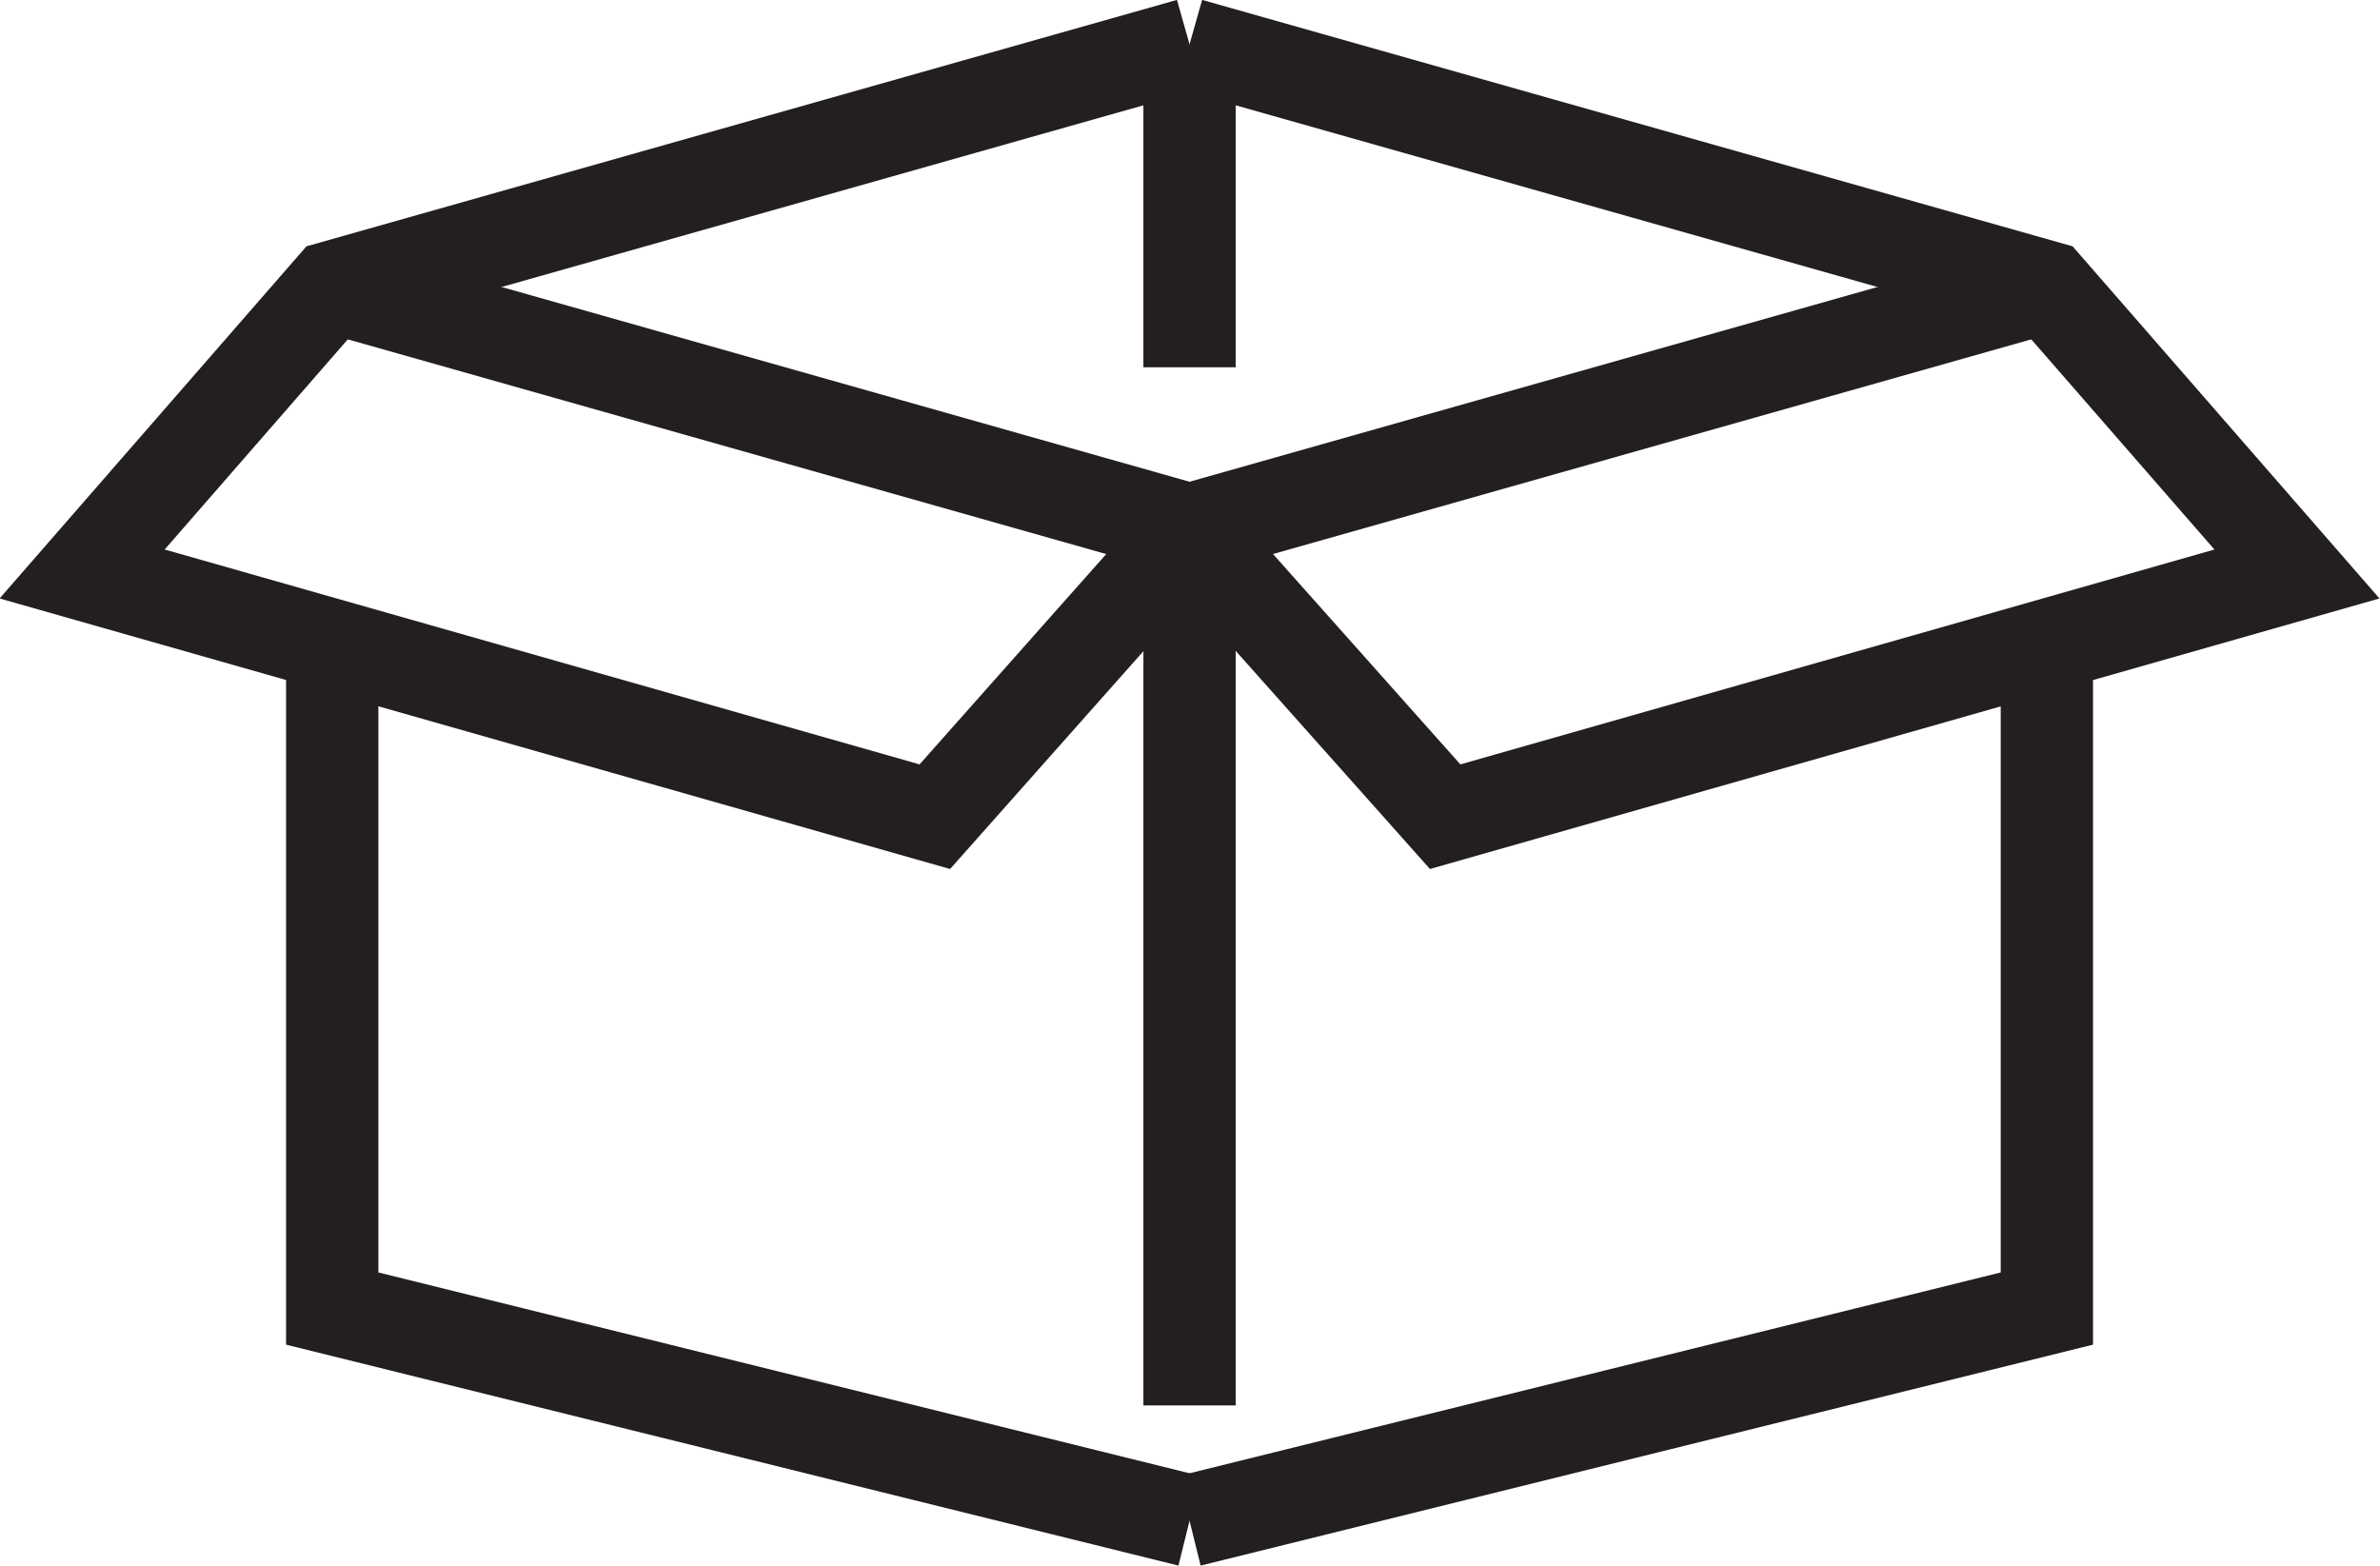
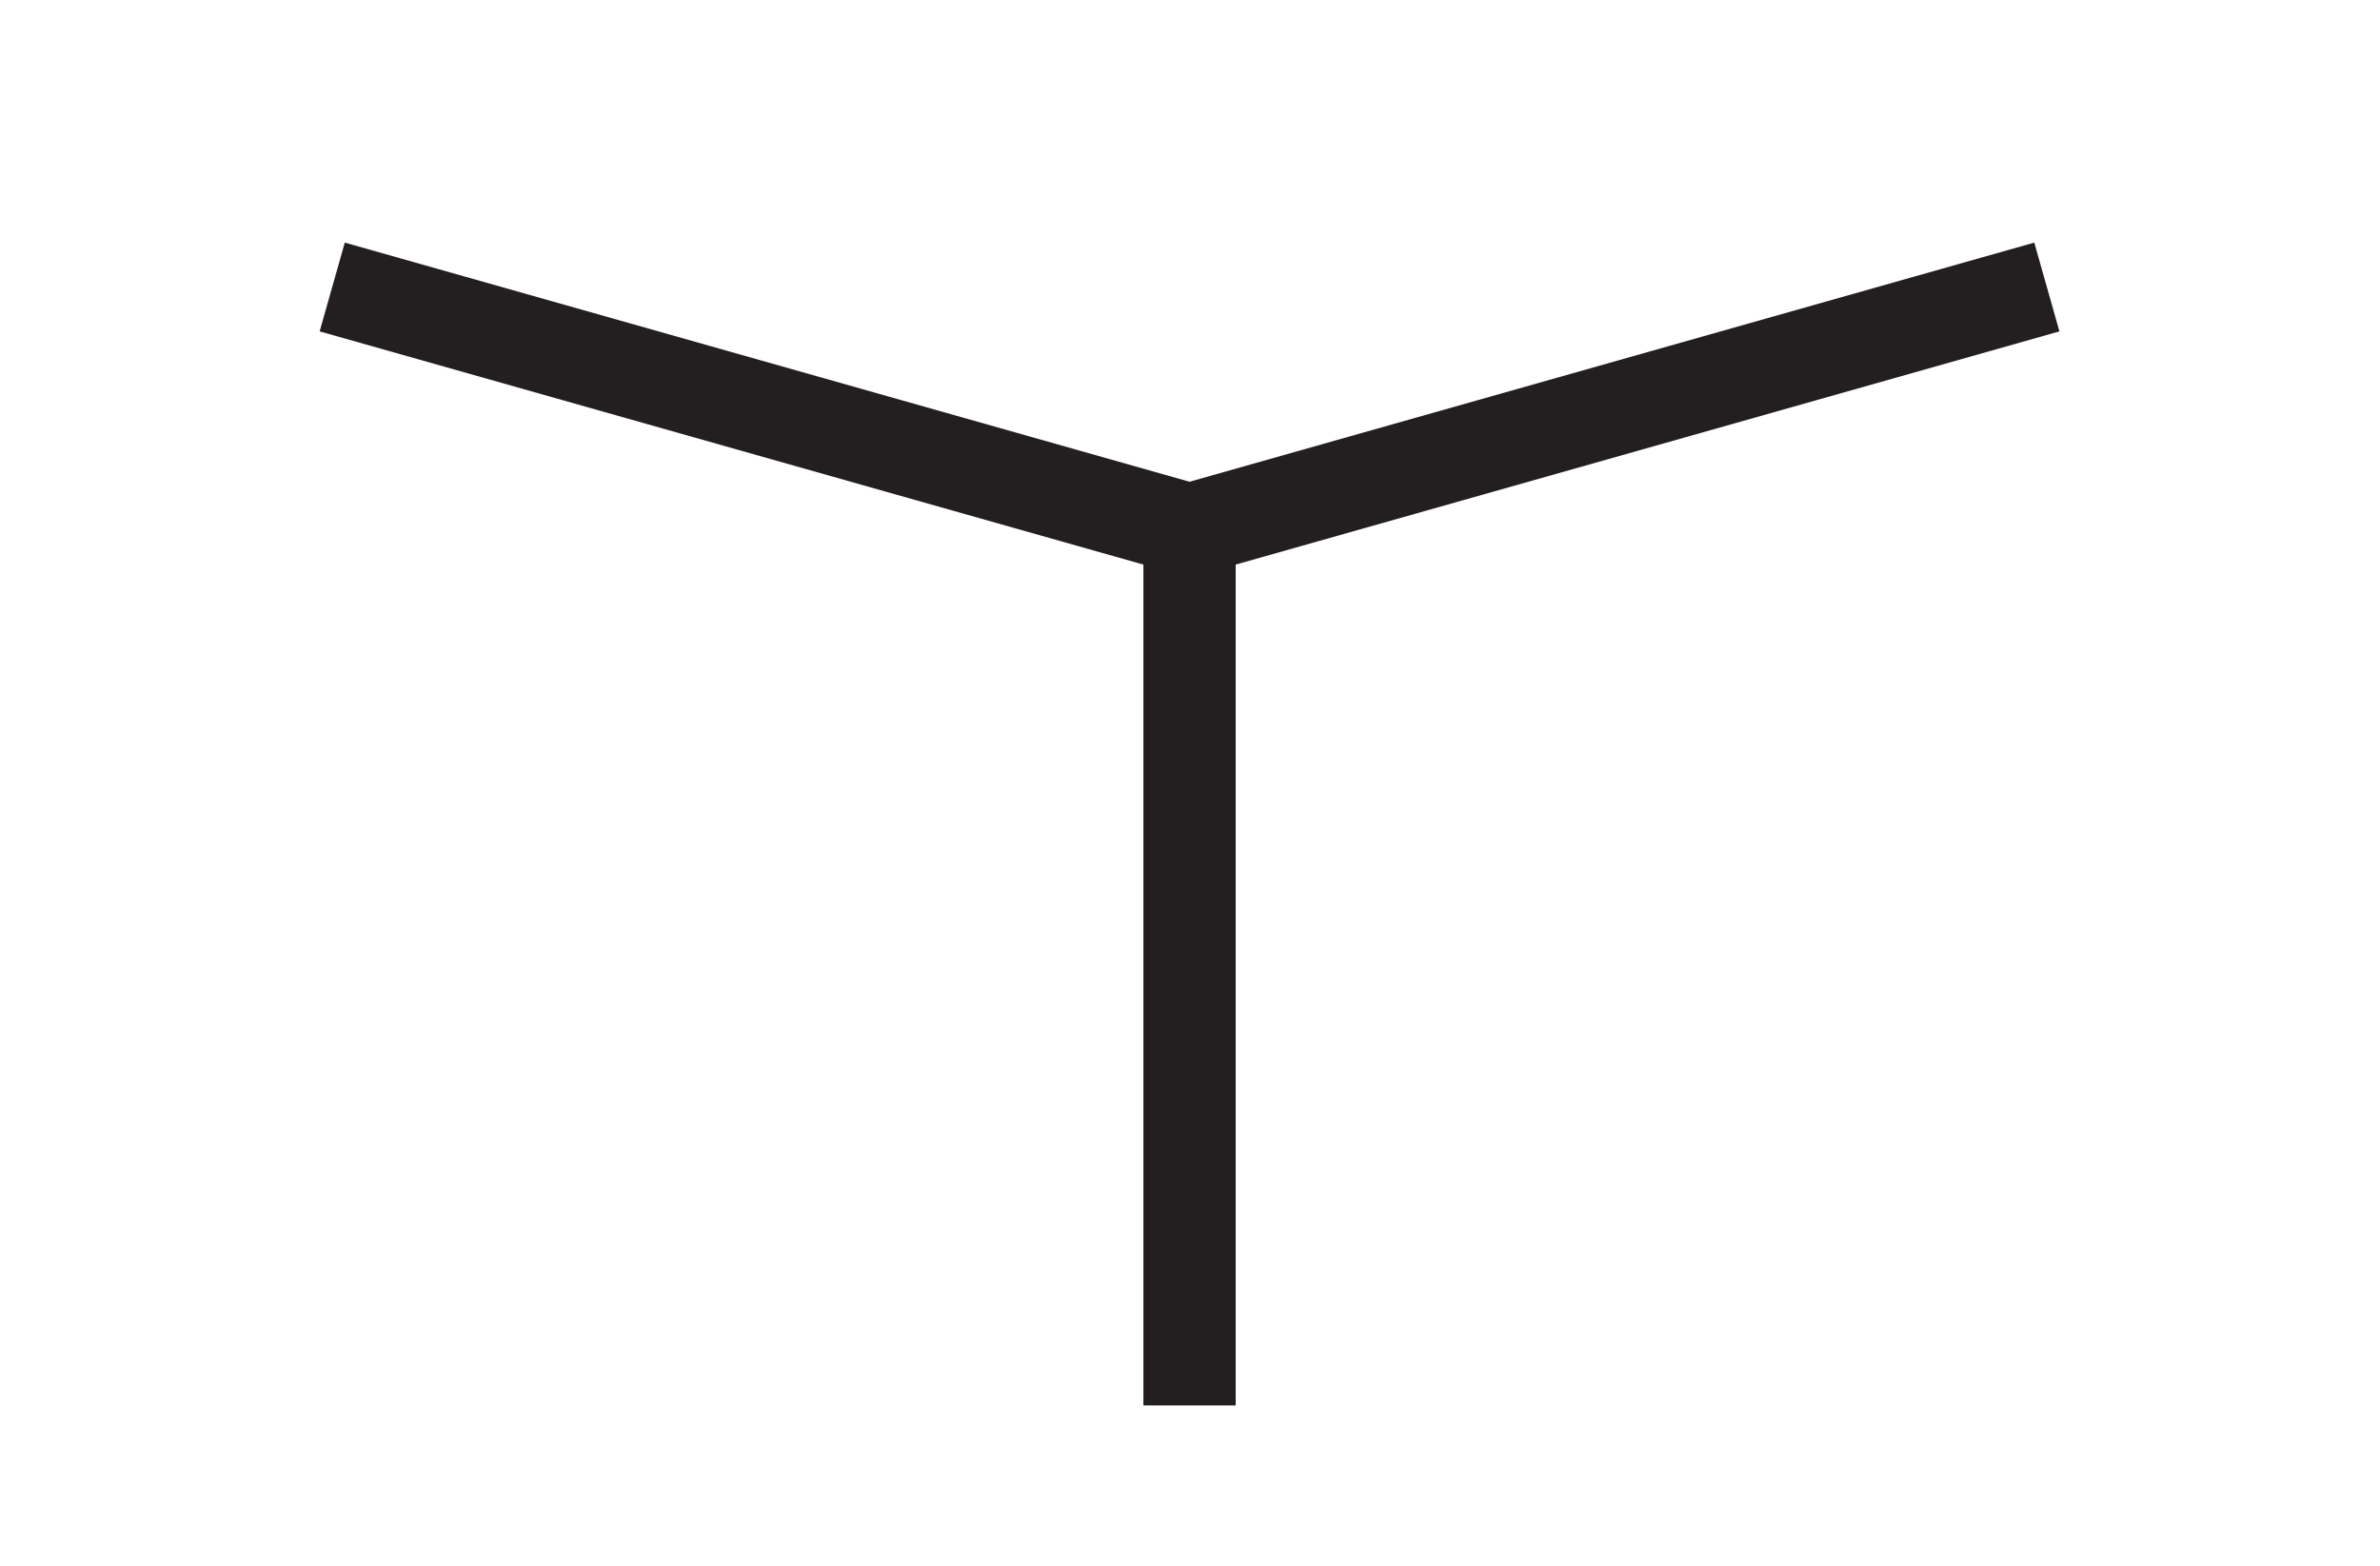
<svg xmlns="http://www.w3.org/2000/svg" id="Layer_2" data-name="Layer 2" width="25.79" height="16.97" viewBox="0 0 25.79 16.97">
  <defs>
    <style>
      .cls-1 {
        fill: none;
        stroke: #231f20;
        stroke-miterlimit: 10;
      }
    </style>
  </defs>
  <g id="Layer_1-2" data-name="Layer 1">
    <g id="order_picking" data-name="order picking">
      <polyline class="cls-1" points="12.89 15.23 12.89 5.74 22.18 3.11" />
-       <polyline class="cls-1" points="22.18 7.1 22.18 14.18 12.89 16.48" />
-       <polyline class="cls-1" points="12.89 5.74 15.66 8.85 24.89 6.22 22.18 3.11 12.89 .48" />
      <line class="cls-1" x1="12.89" y1="5.74" x2="3.6" y2="3.11" />
-       <polyline class="cls-1" points="3.6 7.1 3.6 14.18 12.89 16.48" />
-       <polyline class="cls-1" points="12.89 5.74 10.13 8.85 .89 6.22 3.6 3.11 12.89 .48" />
-       <line class="cls-1" x1="12.89" y1=".5" x2="12.89" y2="3.98" />
    </g>
  </g>
</svg>